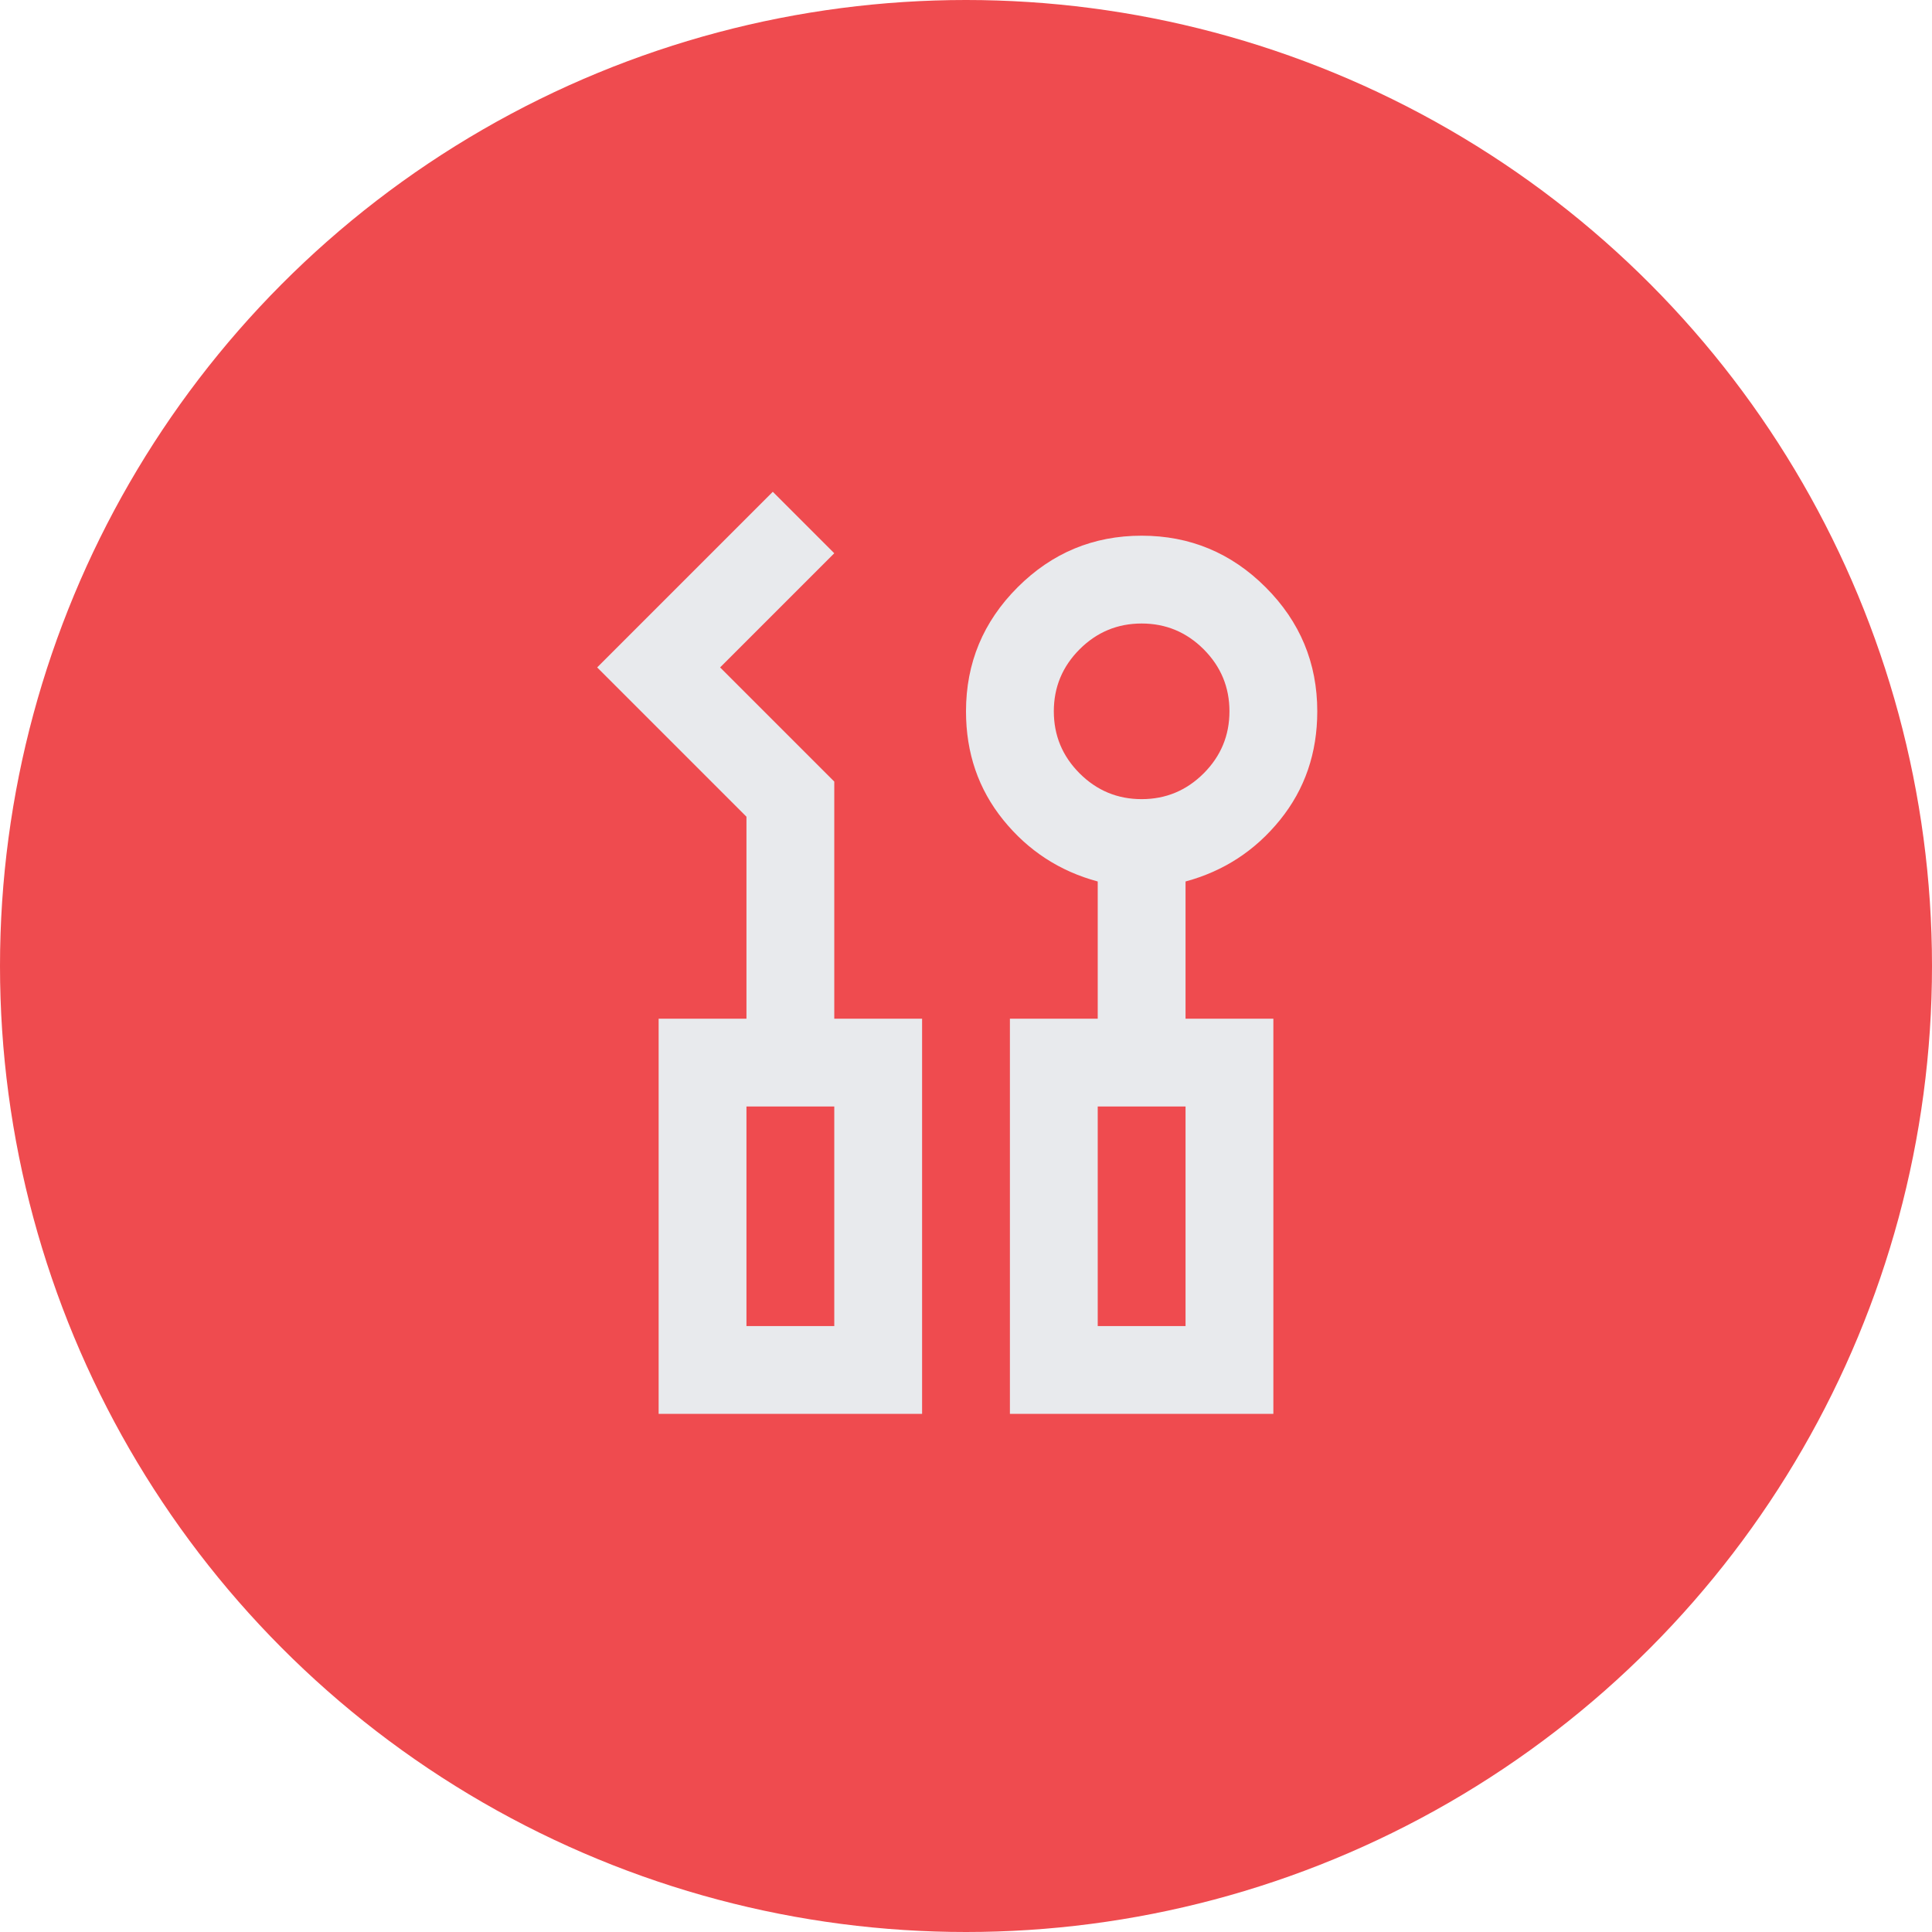
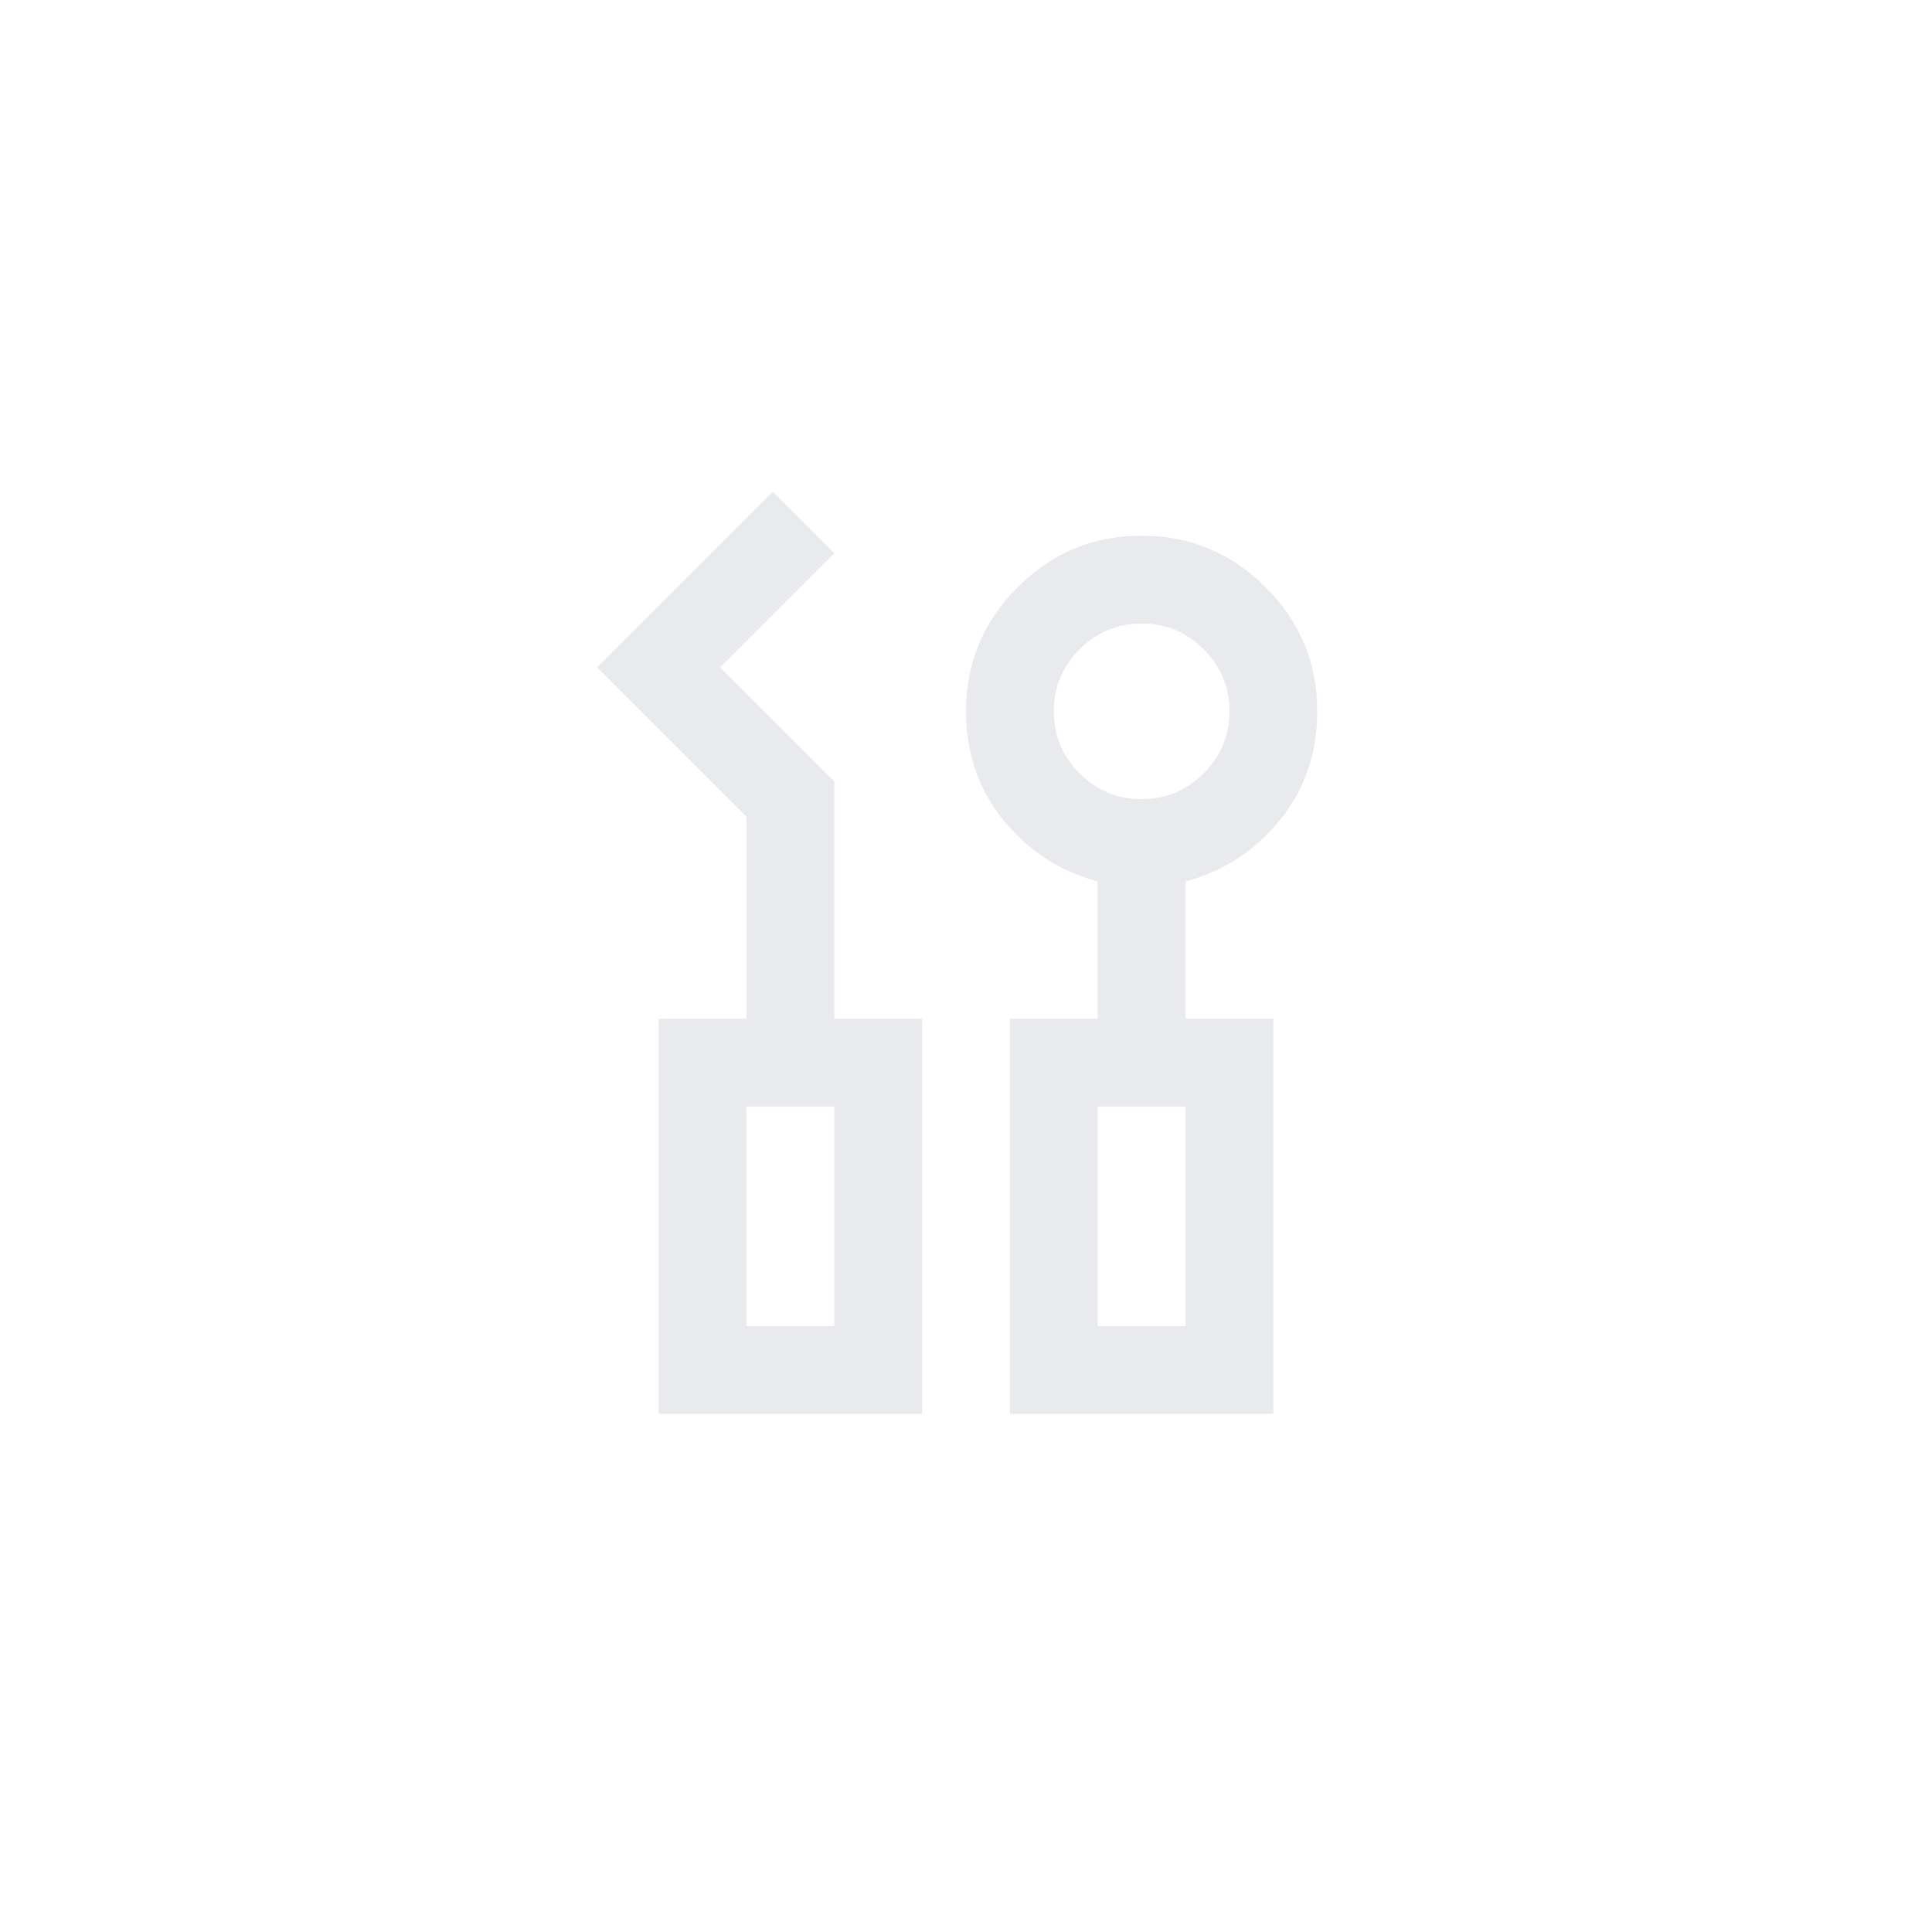
<svg xmlns="http://www.w3.org/2000/svg" width="55" height="55" viewBox="0 0 55 55" fill="none">
-   <circle cx="27.5" cy="27.5" r="27.5" fill="#EF4B4F" />
  <path d="M18.75 40.25V29H21.25V23.25L17 19L22 14L23.75 15.75L20.5 19L23.75 22.25V29H26.25V40.25H18.75ZM28.75 40.25V29H31.25V25.094C30.167 24.802 29.271 24.219 28.562 23.344C27.854 22.469 27.5 21.438 27.5 20.25C27.5 18.875 27.99 17.698 28.969 16.719C29.948 15.74 31.125 15.25 32.5 15.25C33.875 15.25 35.052 15.74 36.031 16.719C37.01 17.698 37.5 18.875 37.5 20.25C37.5 21.438 37.146 22.469 36.438 23.344C35.729 24.219 34.833 24.802 33.75 25.094V29H36.25V40.25H28.75ZM32.5 22.75C33.188 22.75 33.776 22.505 34.266 22.016C34.755 21.526 35 20.938 35 20.25C35 19.562 34.755 18.974 34.266 18.484C33.776 17.995 33.188 17.75 32.5 17.75C31.812 17.75 31.224 17.995 30.734 18.484C30.245 18.974 30 19.562 30 20.25C30 20.938 30.245 21.526 30.734 22.016C31.224 22.505 31.812 22.75 32.5 22.75ZM21.25 37.75H23.75V31.5H21.25V37.75ZM31.25 37.75H33.75V31.5H31.25V37.75Z" fill="#E8EAED" />
</svg>